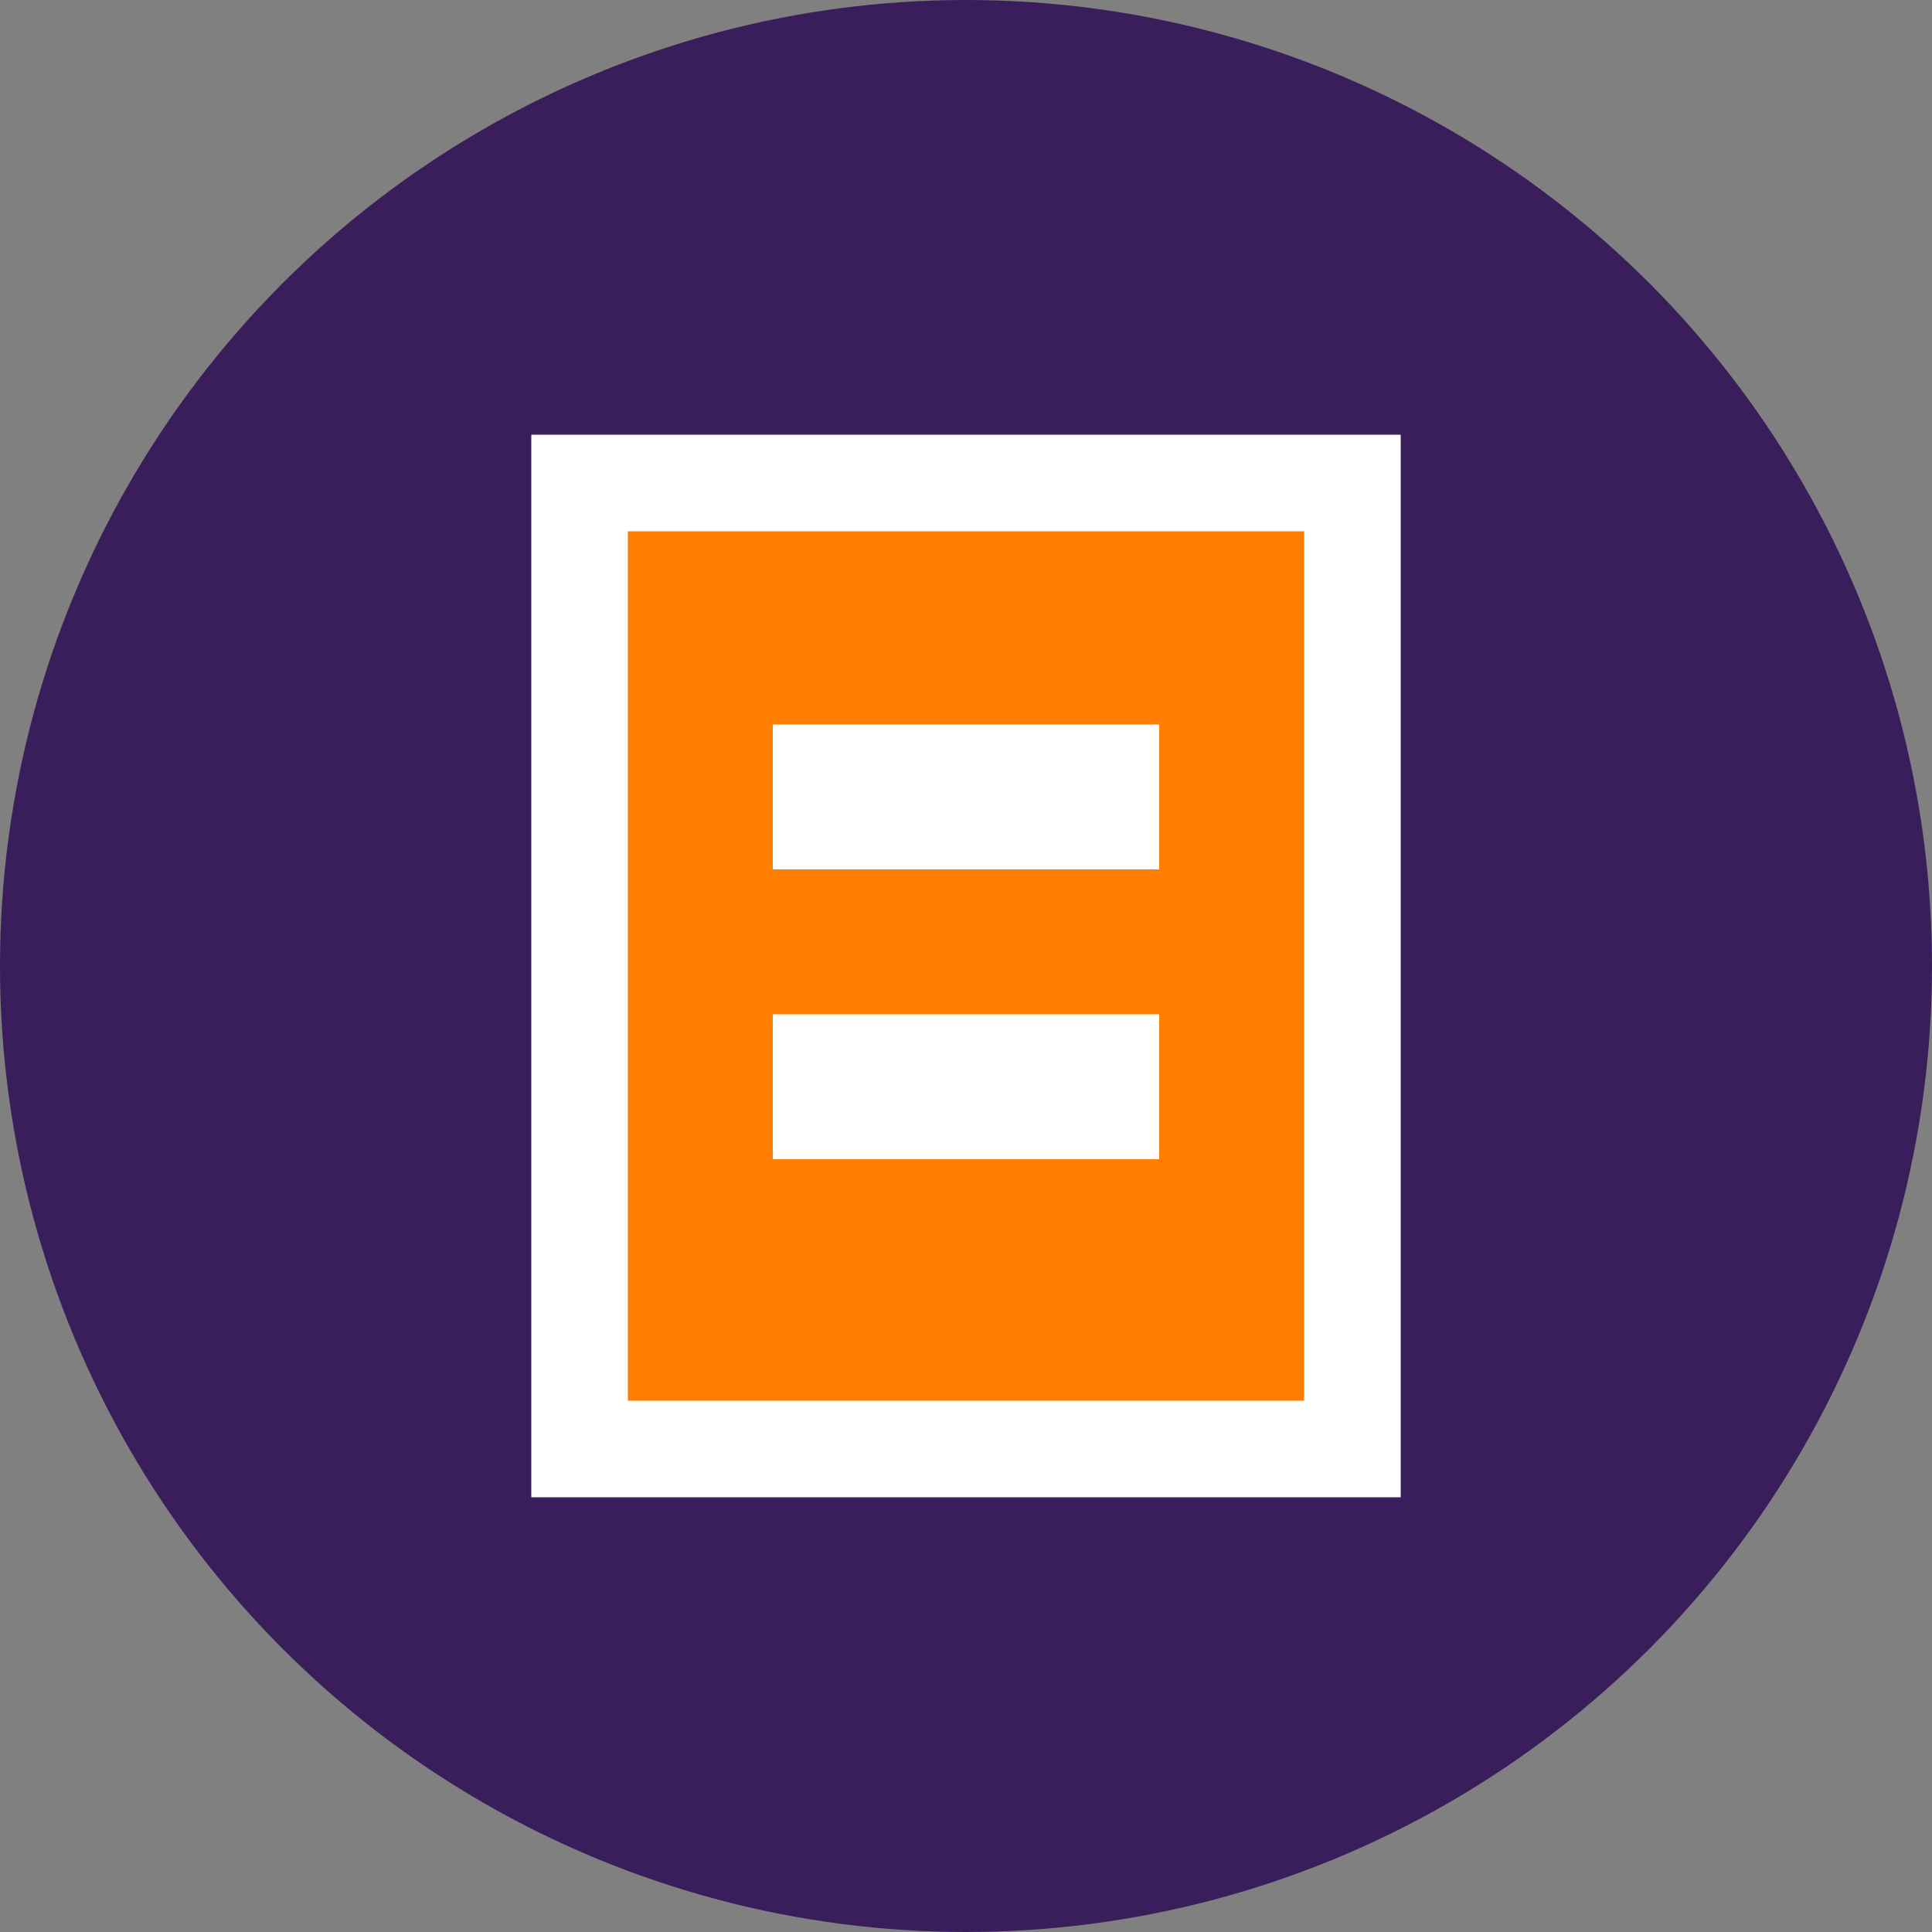
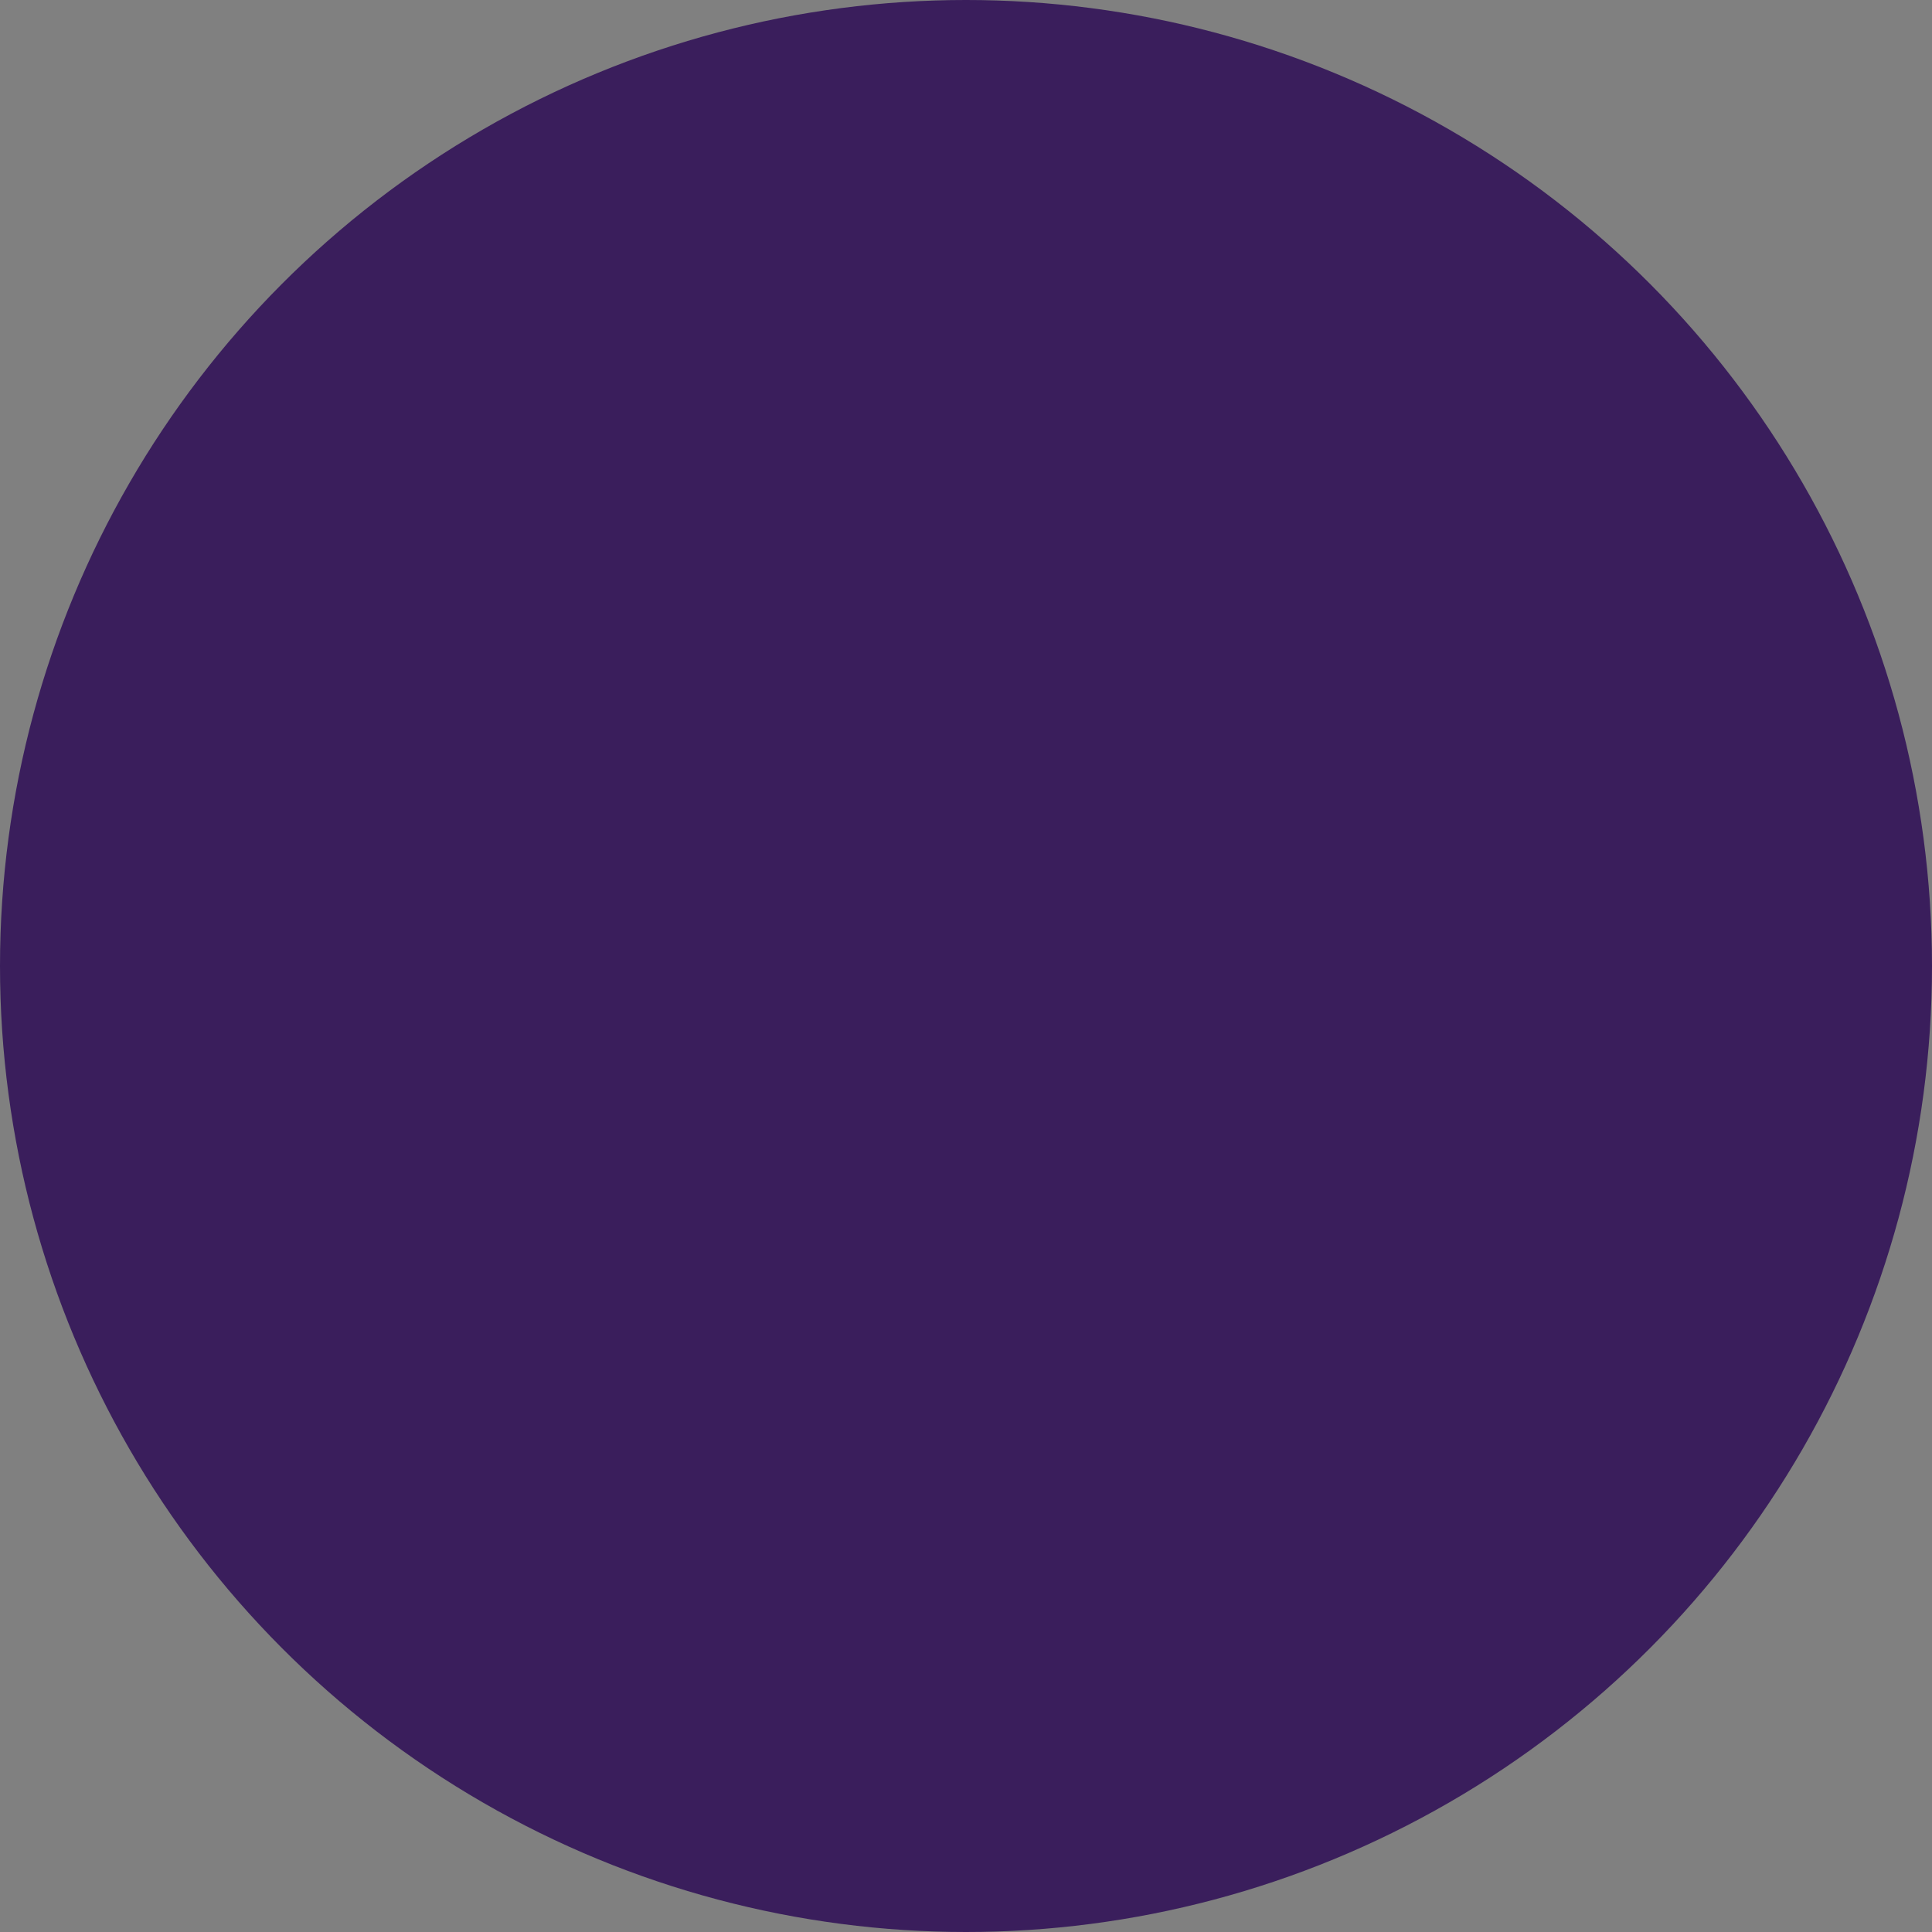
<svg xmlns="http://www.w3.org/2000/svg" width="40" height="40" viewBox="0 0 40 40">
  <rect x="0" y="0" width="40" height="40" fill="#808080" stroke="none" />
  <circle cx="20" cy="20" r="20" fill="#3a1e5c" />
-   <rect x="12" y="10" width="16" height="20" fill="#ff7e00" stroke="white" stroke-width="2" />
-   <rect x="16" y="15" width="8" height="3" fill="white" />
-   <rect x="16" y="21" width="8" height="3" fill="white" />
</svg>